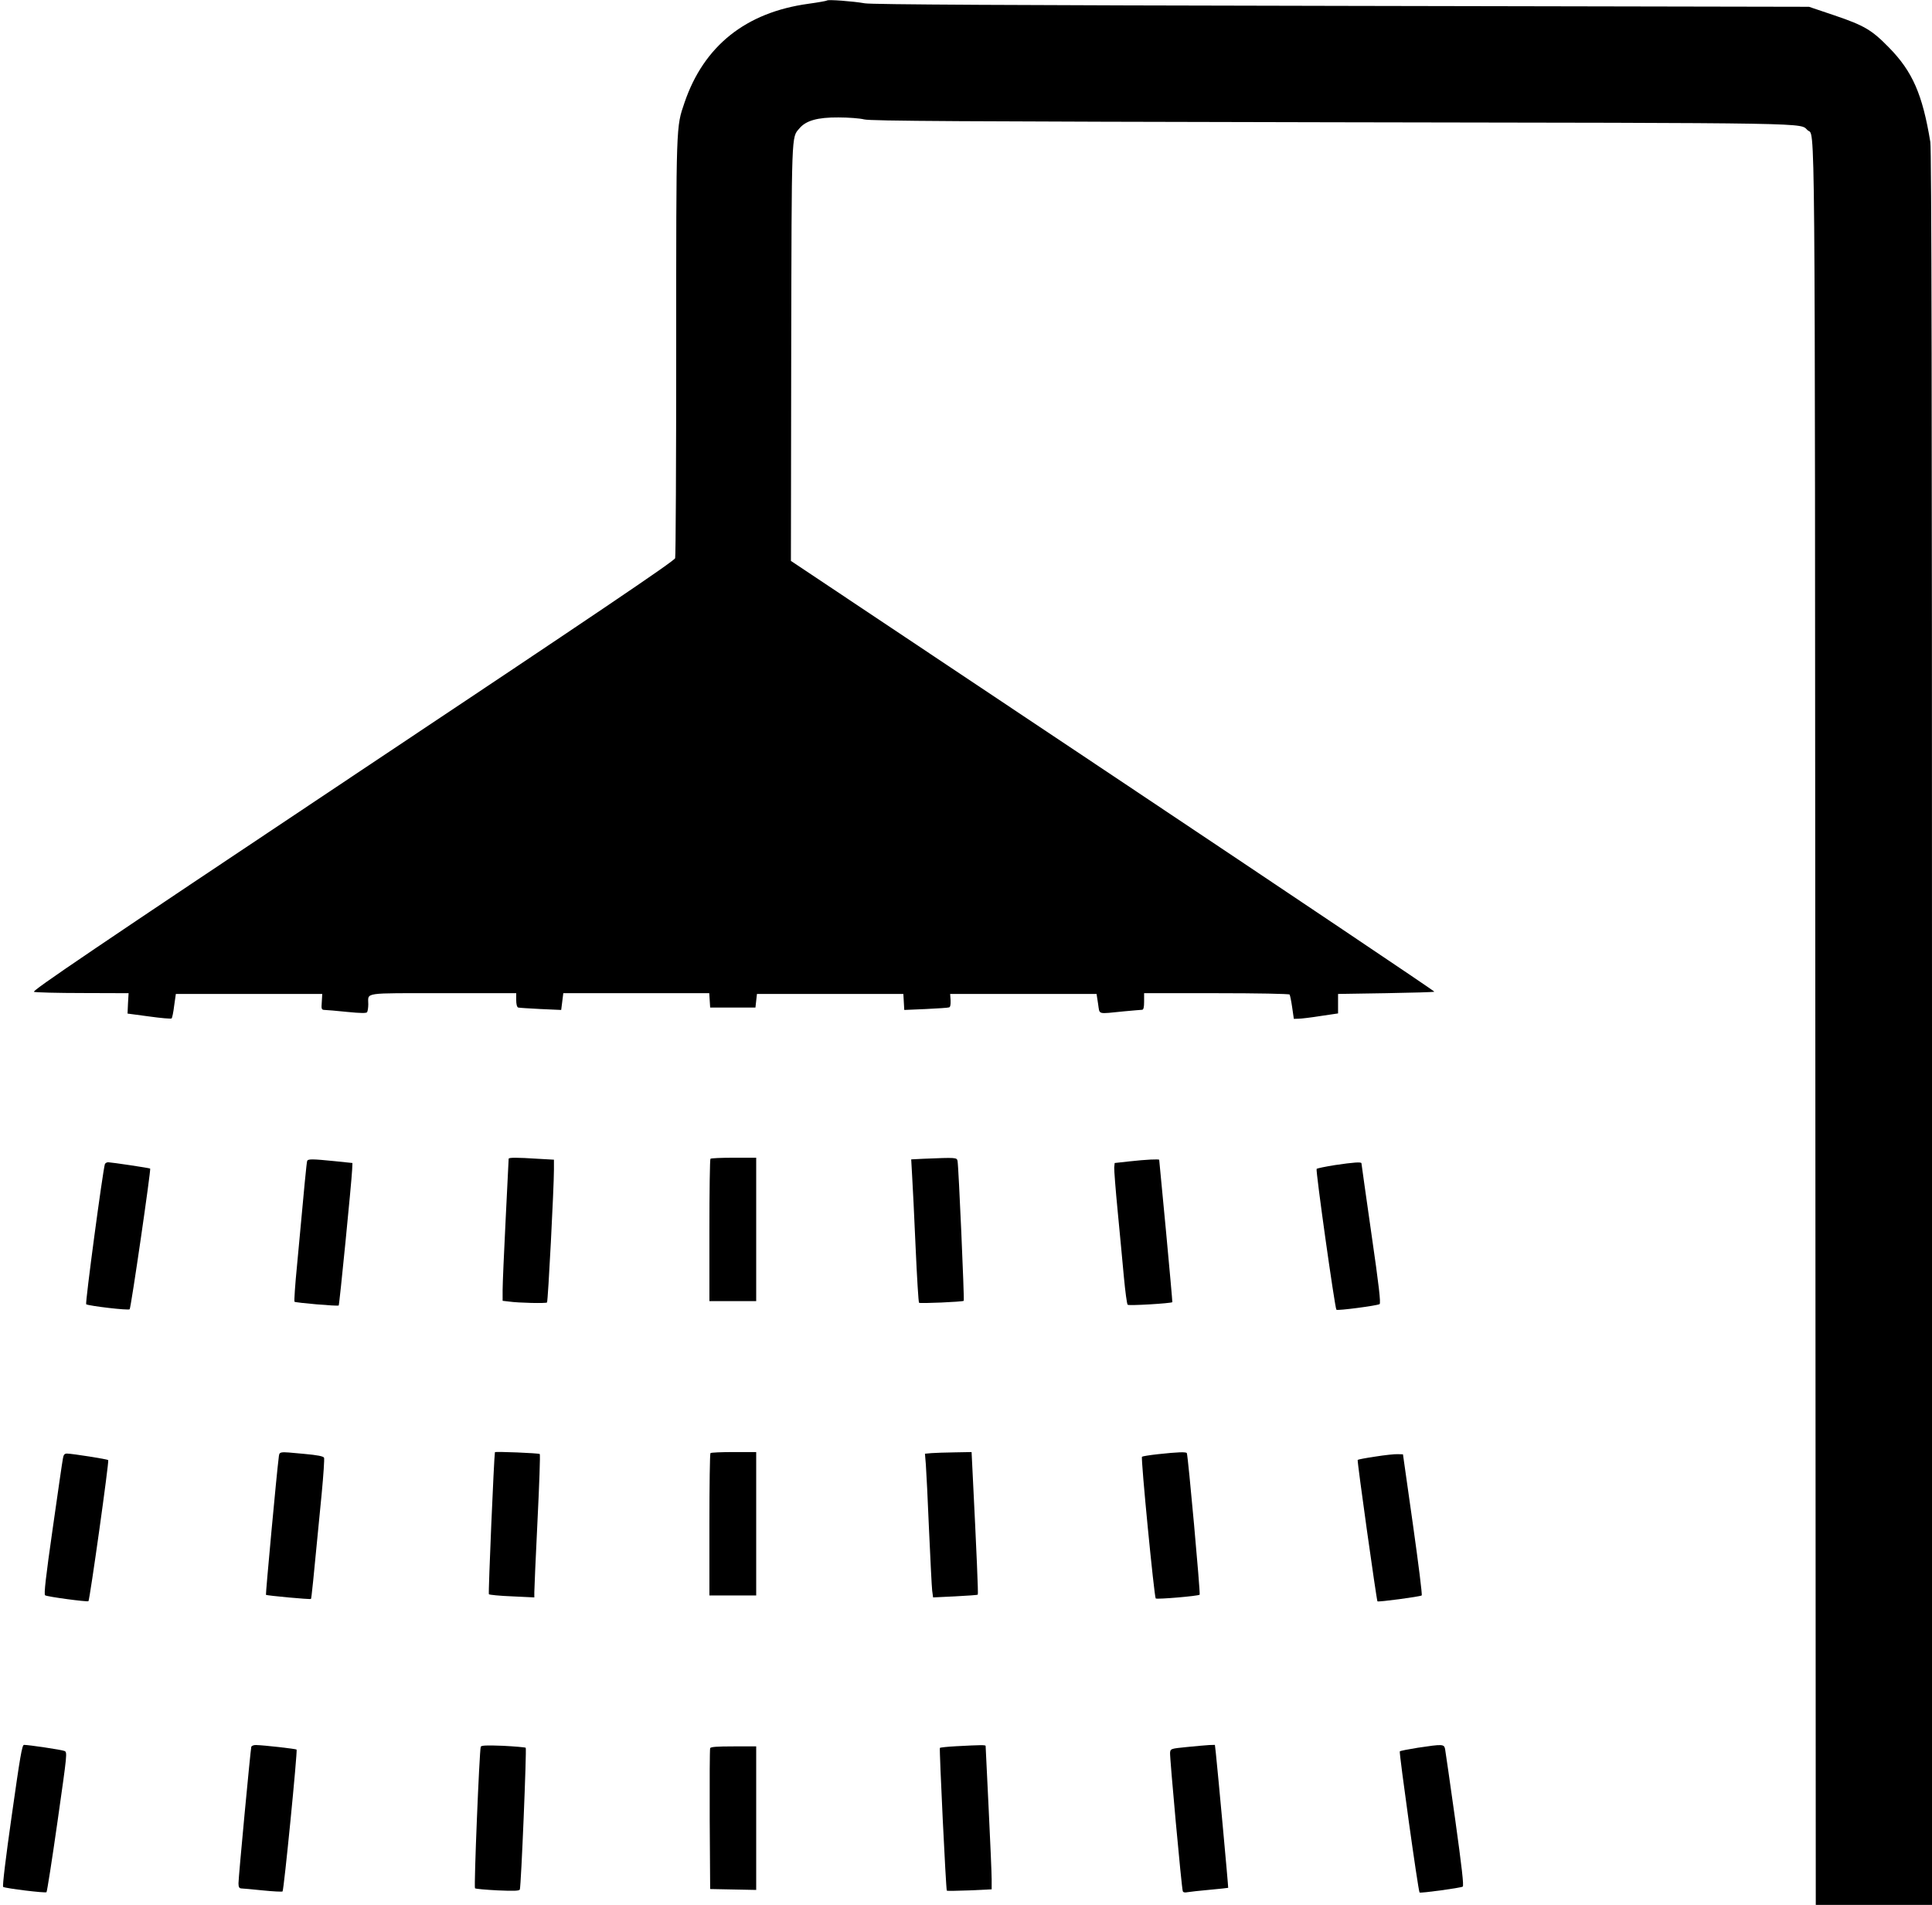
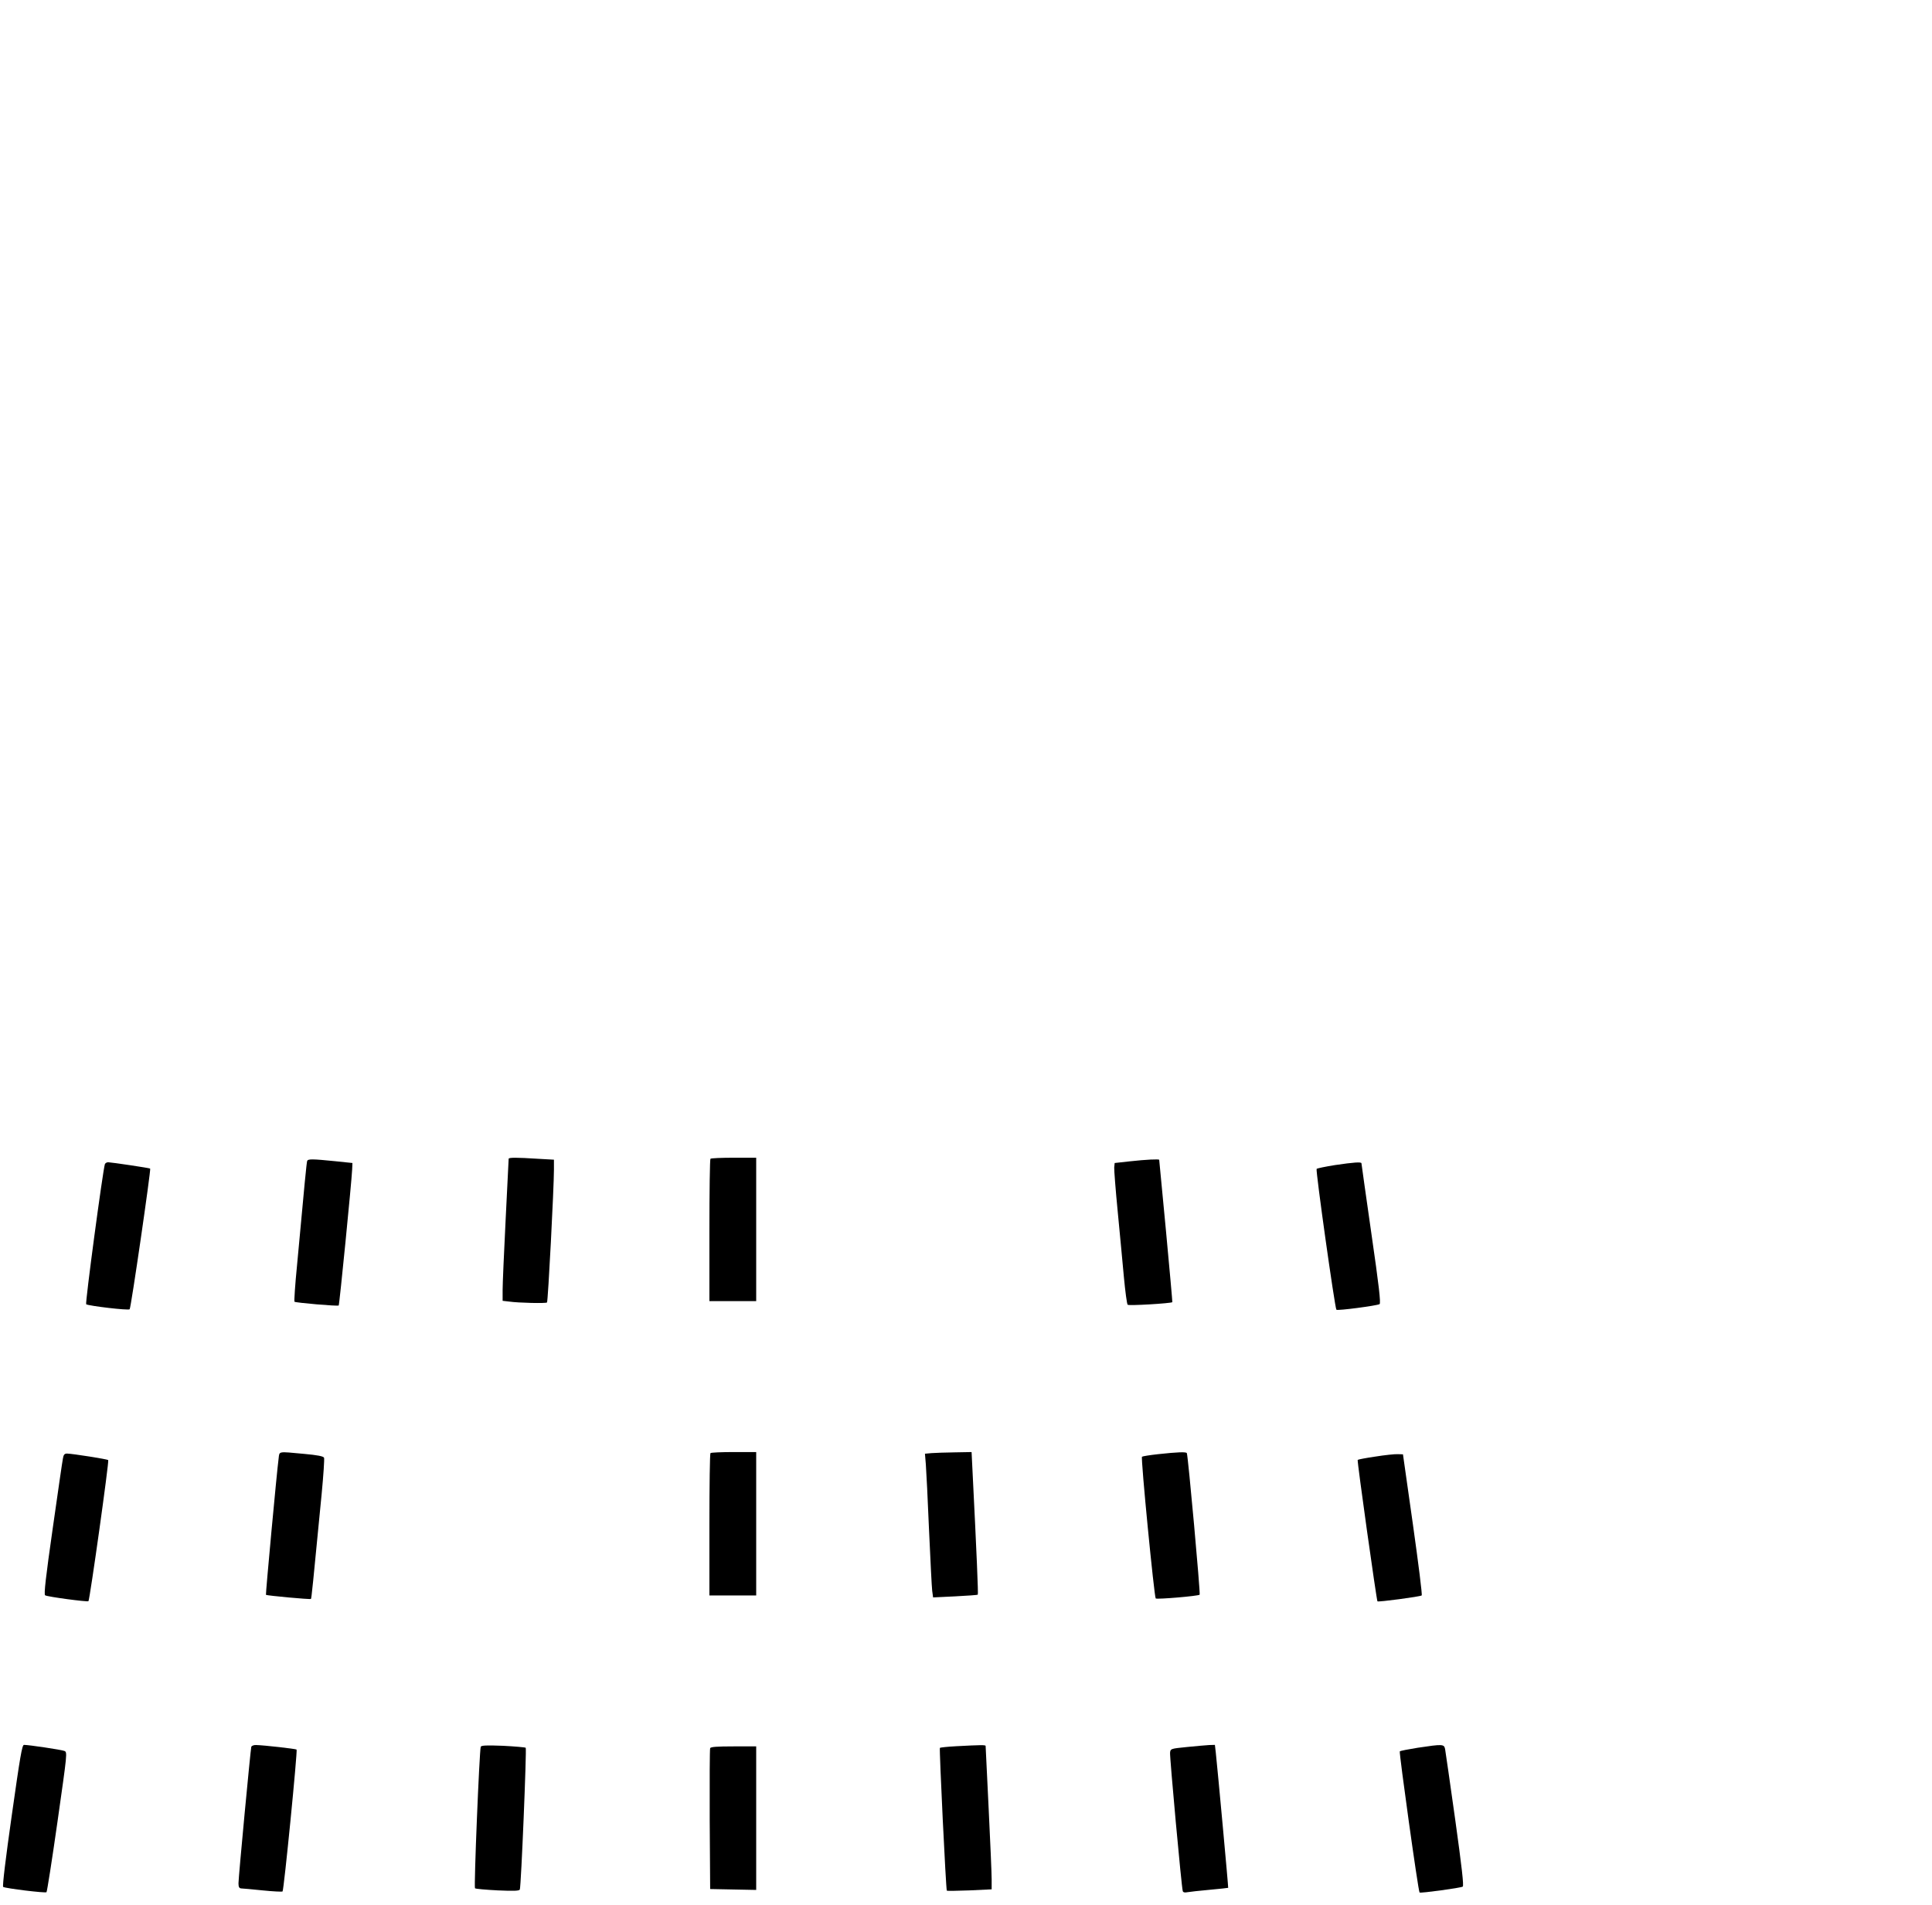
<svg xmlns="http://www.w3.org/2000/svg" version="1.0" width="1280pt" height="1262pt" viewBox="0 0 1280 1262" preserveAspectRatio="xMidYMid meet">
  <g transform="translate(0,1262) scale(0.1,-0.1)" fill="#000000" stroke="none">
-     <path d="M5480 12617 c-3 -3 -58 -13 -124 -22 -415 -57 -693 -279 -821 -655 -56 -165 -55 -126 -55 -1619 0 -757 -3 -1387 -7 -1399 -4 -18 -536 -377 -2137 -1444 -1715 -1144 -2127 -1423 -2111 -1429 11 -4 157 -8 323 -8 l304 -1 -4 -67 -3 -68 142 -19 c79 -11 146 -17 150 -13 4 4 12 42 17 85 l11 77 485 0 485 0 -3 -52 c-4 -50 -2 -53 20 -54 12 0 79 -6 148 -13 89 -9 127 -9 132 -2 4 6 8 30 8 53 0 80 -44 73 496 73 l484 0 0 -45 c0 -28 5 -47 13 -50 6 -2 74 -6 149 -10 l136 -6 7 55 7 56 484 0 483 0 3 -47 3 -48 150 0 150 0 5 45 5 45 485 0 485 0 3 -53 3 -53 142 6 c78 4 148 8 155 11 8 2 11 18 10 46 l-3 43 485 0 485 0 10 -65 c12 -75 -10 -68 174 -50 57 5 109 10 117 10 10 0 14 15 14 55 l0 55 479 0 c269 0 482 -4 485 -9 3 -5 11 -43 17 -85 l11 -76 32 1 c17 0 83 8 146 18 l115 17 0 64 0 65 317 5 c174 3 319 7 321 10 3 3 -955 646 -2129 1430 l-2134 1424 2 1381 c3 1478 1 1422 54 1484 43 52 120 74 259 73 66 0 143 -6 170 -13 40 -11 637 -14 3100 -19 3268 -5 3095 -3 3151 -53 51 -45 48 313 51 -5930 l3 -5827 385 0 385 0 0 5806 c0 4136 -3 5826 -11 5873 -52 316 -118 467 -274 626 -114 117 -164 146 -361 213 l-169 57 -3095 6 c-2221 4 -3113 9 -3160 17 -79 14 -243 26 -250 19z" />
    <path d="M3370 4943 c0 -5 -9 -186 -20 -403 -11 -217 -20 -427 -20 -466 l0 -72 43 -5 c62 -9 245 -13 251 -6 7 6 46 764 46 880 l0 66 -107 6 c-139 9 -193 9 -193 0z" />
    <path d="M4707 4943 c-4 -3 -7 -217 -7 -475 l0 -468 155 0 155 0 0 475 0 475 -148 0 c-82 0 -152 -3 -155 -7z" />
-     <path d="M6116 4943 l-79 -4 6 -107 c4 -59 14 -271 23 -472 9 -201 19 -368 23 -371 6 -6 289 6 296 13 5 5 -34 893 -41 926 -5 24 -7 24 -228 15z" />
    <path d="M2035 4928 c-4 -12 -17 -145 -67 -690 -13 -130 -20 -239 -17 -242 7 -7 287 -31 293 -25 5 5 85 816 89 899 l2 45 -115 12 c-151 15 -180 16 -185 1z" />
    <path d="M7485 4926 l-100 -11 -3 -30 c-1 -16 9 -147 23 -290 14 -143 32 -339 41 -435 9 -96 20 -179 25 -184 7 -8 287 9 296 17 1 2 -18 214 -42 471 -25 258 -45 470 -45 472 0 6 -87 2 -195 -10z" />
    <path d="M695 4908 c-14 -44 -132 -924 -124 -929 19 -11 280 -42 288 -33 9 9 142 926 136 932 -4 4 -253 41 -278 42 -10 0 -19 -6 -22 -12z" />
    <path d="M8843 4901 c-62 -10 -116 -21 -120 -25 -8 -7 121 -923 131 -933 7 -8 269 27 286 37 9 6 -4 122 -54 466 -36 253 -66 462 -66 467 0 10 -49 7 -177 -12z" />
    <path d="M1846 2958 c-12 -87 -87 -900 -84 -904 6 -5 293 -32 298 -27 4 4 12 85 71 695 12 125 19 233 16 240 -3 10 -43 18 -133 26 -175 16 -162 19 -168 -30z" />
-     <path d="M3279 2999 c-6 -28 -45 -936 -40 -941 4 -4 73 -11 154 -14 l147 -7 0 34 c0 19 9 231 21 472 12 241 19 441 15 444 -6 6 -295 18 -297 12z" />
    <path d="M4707 2993 c-4 -3 -7 -217 -7 -475 l0 -468 155 0 155 0 0 475 0 475 -148 0 c-82 0 -152 -3 -155 -7z" />
    <path d="M6172 2993 l-44 -4 6 -72 c3 -40 13 -234 21 -432 9 -198 18 -380 21 -404 l6 -44 146 7 c80 4 148 9 150 11 4 4 -7 265 -35 823 l-6 122 -111 -2 c-61 -1 -130 -3 -154 -5z" />
    <path d="M7673 2986 c-56 -6 -104 -14 -107 -17 -9 -8 81 -930 91 -939 9 -7 282 16 291 25 6 6 -77 925 -85 938 -5 9 -61 7 -190 -7z" />
    <path d="M417 2958 c-4 -18 -34 -228 -68 -466 -46 -321 -59 -436 -50 -441 15 -10 280 -45 287 -39 9 10 138 928 131 935 -7 6 -234 42 -273 43 -17 0 -23 -8 -27 -32z" />
    <path d="M9112 2970 c-62 -9 -114 -19 -117 -22 -5 -5 125 -930 131 -937 5 -6 282 31 293 39 5 3 -22 214 -58 470 l-66 465 -35 1 c-19 1 -86 -6 -148 -16z" />
    <path d="M78 593 c-40 -280 -63 -470 -57 -474 17 -10 279 -42 287 -35 4 4 37 215 73 468 65 458 66 460 45 468 -20 8 -234 40 -267 40 -13 0 -26 -79 -81 -467z" />
    <path d="M1665 1048 c-5 -17 -85 -864 -85 -905 0 -25 5 -33 18 -34 9 0 73 -6 142 -13 69 -7 128 -10 132 -7 9 8 100 932 93 940 -6 5 -217 29 -268 30 -15 1 -29 -5 -32 -11z" />
    <path d="M3185 1047 c-9 -28 -46 -930 -38 -937 4 -4 72 -10 151 -14 111 -5 143 -3 146 6 9 28 46 932 39 939 -5 3 -72 9 -151 13 -109 4 -144 3 -147 -7z" />
    <path d="M6333 1051 c-56 -3 -103 -8 -106 -11 -5 -6 40 -940 46 -946 2 -2 70 -1 150 2 l147 7 0 66 c0 36 -9 248 -20 471 -11 223 -20 408 -20 413 0 7 -29 7 -197 -2z" />
    <path d="M7865 1046 c-109 -11 -110 -11 -113 -38 -3 -27 76 -893 84 -916 2 -9 13 -12 31 -8 16 3 82 10 147 16 66 6 121 12 123 13 2 3 -70 785 -82 895 l-6 52 -37 -1 c-20 -1 -86 -7 -147 -13z" />
    <path d="M9393 1041 c-62 -10 -115 -20 -119 -24 -6 -6 122 -926 131 -935 6 -6 271 30 286 39 8 5 -6 129 -50 445 -34 242 -64 451 -67 467 -7 32 -15 33 -181 8z" />
    <path d="M4705 1038 c-3 -7 -4 -220 -3 -473 l3 -460 153 -3 152 -3 0 476 0 475 -150 0 c-111 0 -152 -3 -155 -12z" />
  </g>
</svg>